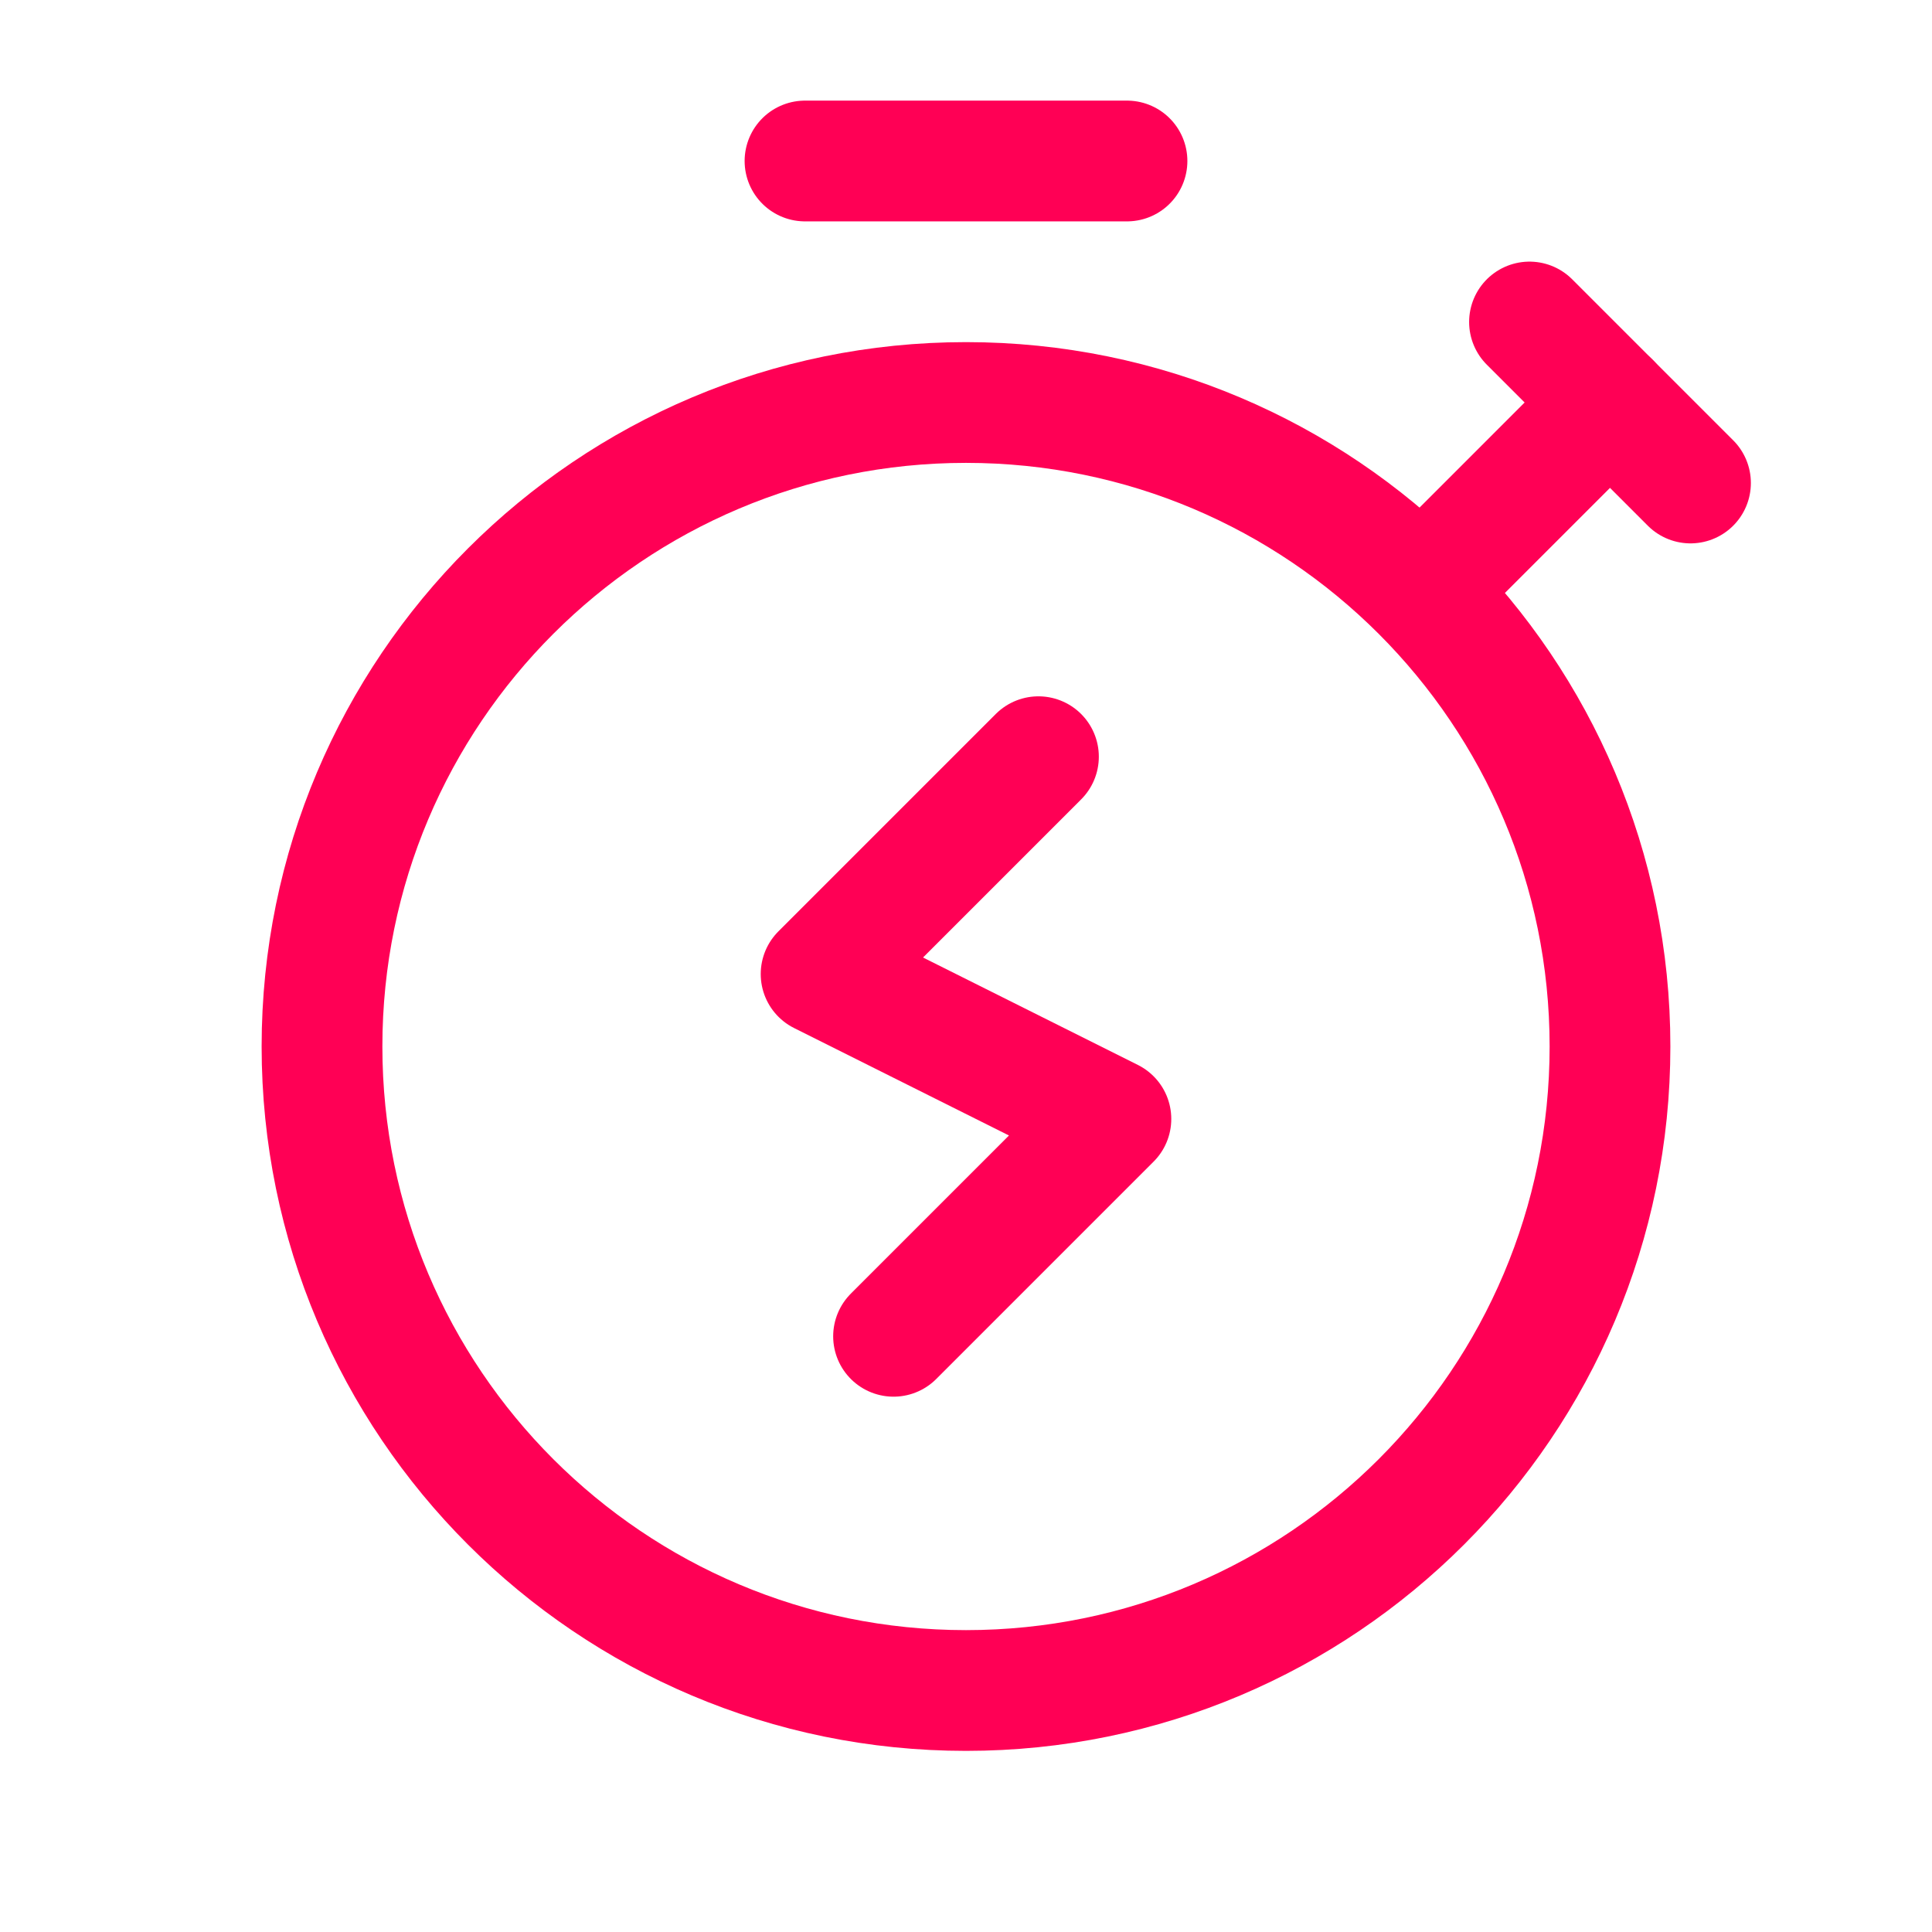
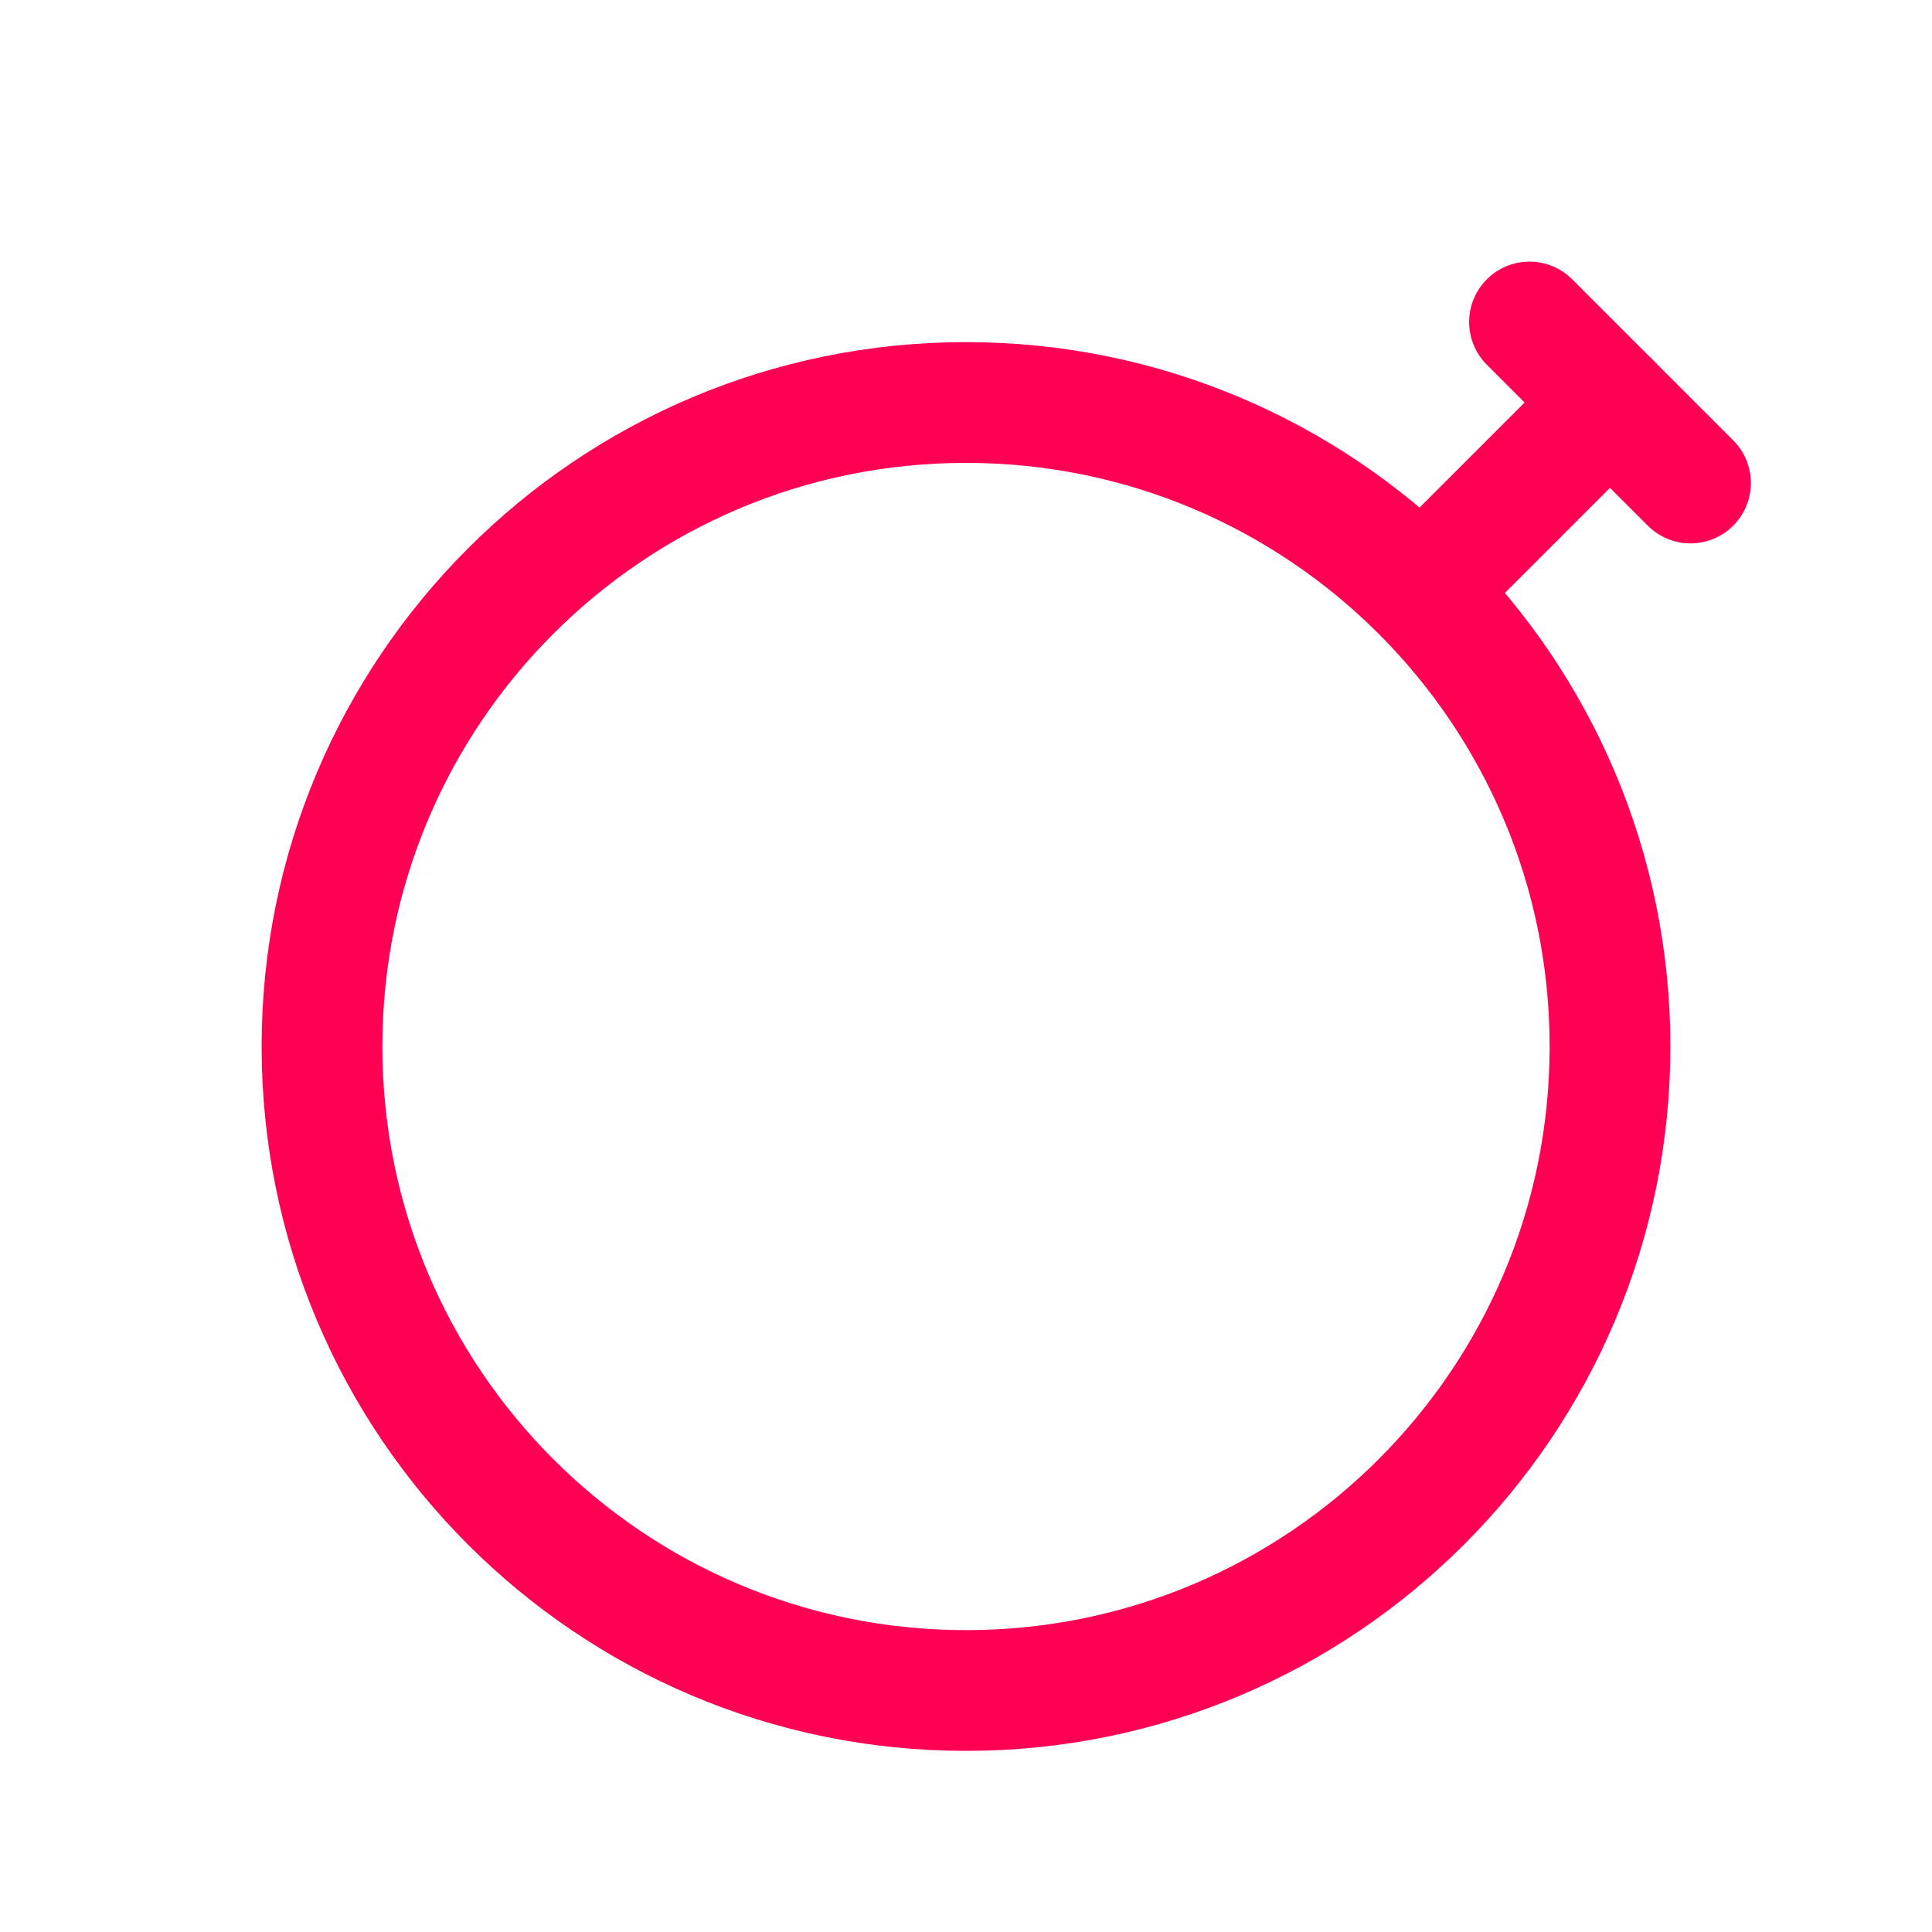
<svg xmlns="http://www.w3.org/2000/svg" width="24" height="24" viewBox="0 0 24 24" fill="none">
-   <path d="M10 2H14" stroke="#FF0055" stroke-width="1.5" stroke-linecap="round" stroke-linejoin="round" />
  <path d="M12 21C16.418 21 20 17.418 20 13C20 8.582 16.418 5 12 5C7.582 5 4 8.582 4 13C4 17.418 7.582 21 12 21Z" stroke="#FF0055" stroke-width="1.5" stroke-linecap="round" stroke-linejoin="round" />
  <path d="M20 5L17.7 7.3" stroke="#FF0055" stroke-width="1.5" stroke-linecap="round" stroke-linejoin="round" />
  <path d="M19 4L21 6" stroke="#FF0055" stroke-width="1.5" stroke-linecap="round" stroke-linejoin="round" />
-   <path d="M11.1 16.6L13.8 13.9L10.2 12.1L12.9 9.4" stroke="#FF0055" stroke-width="1.5" stroke-linecap="round" stroke-linejoin="round" />
</svg>